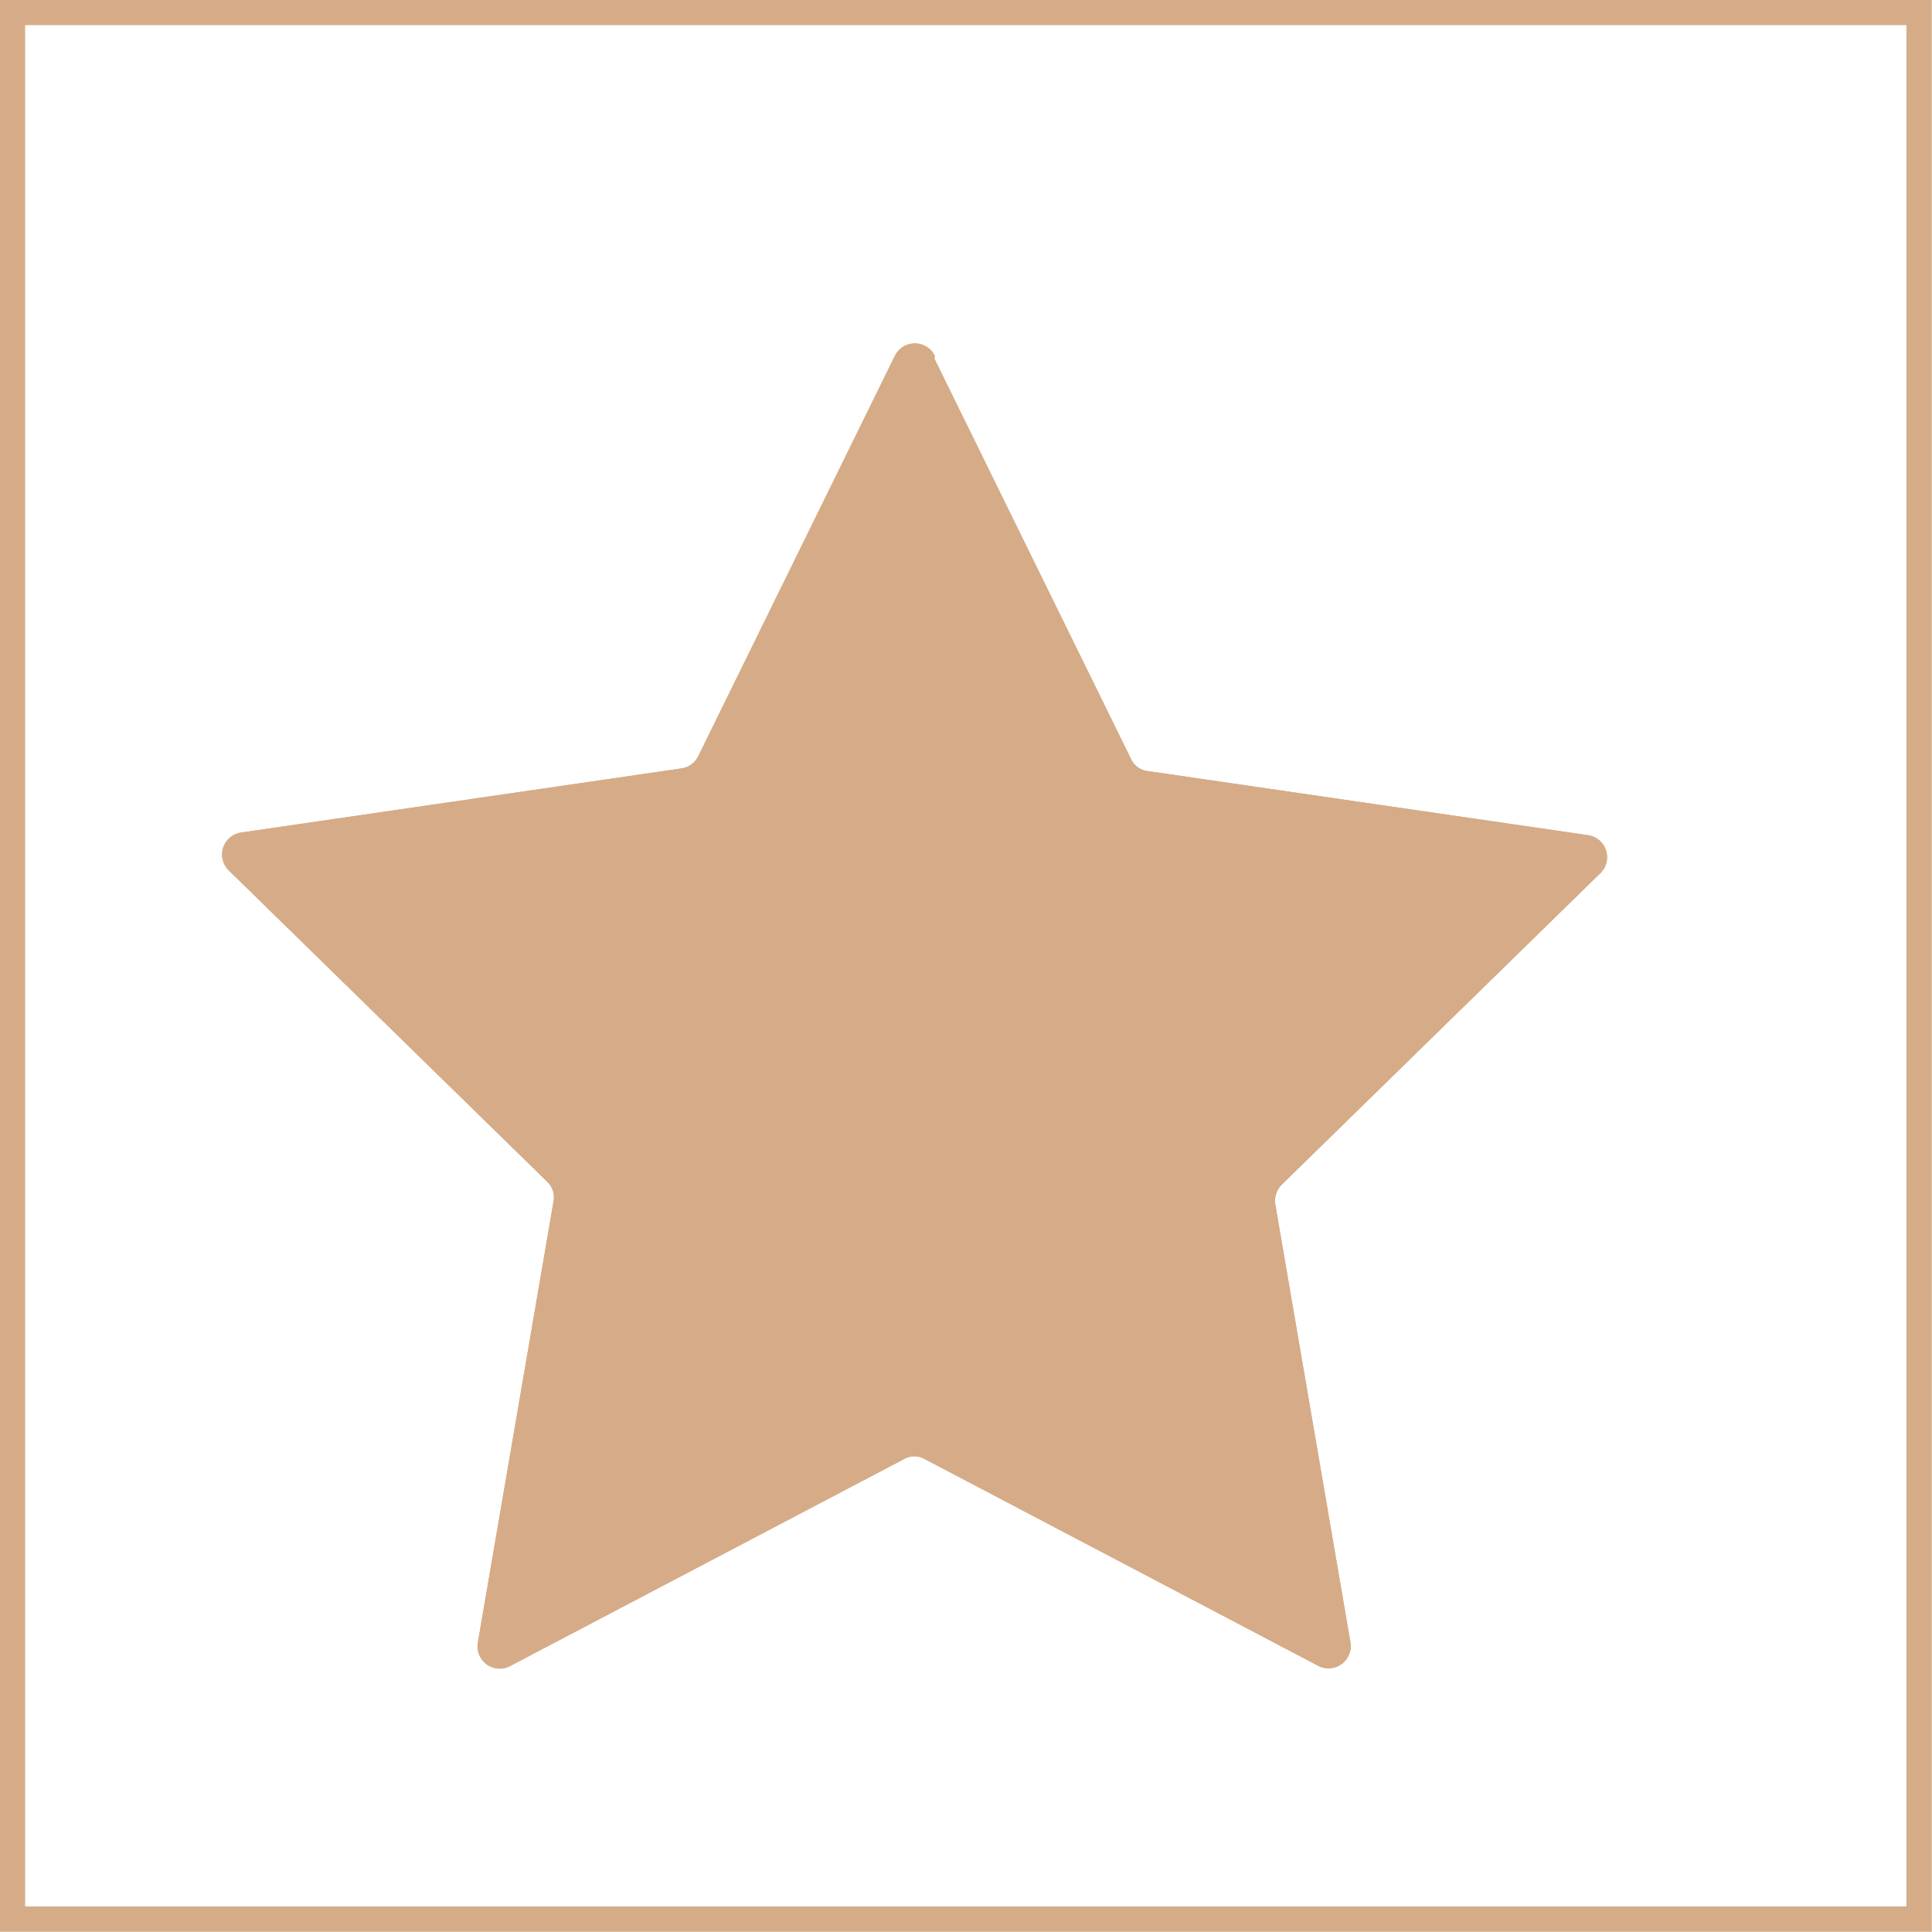
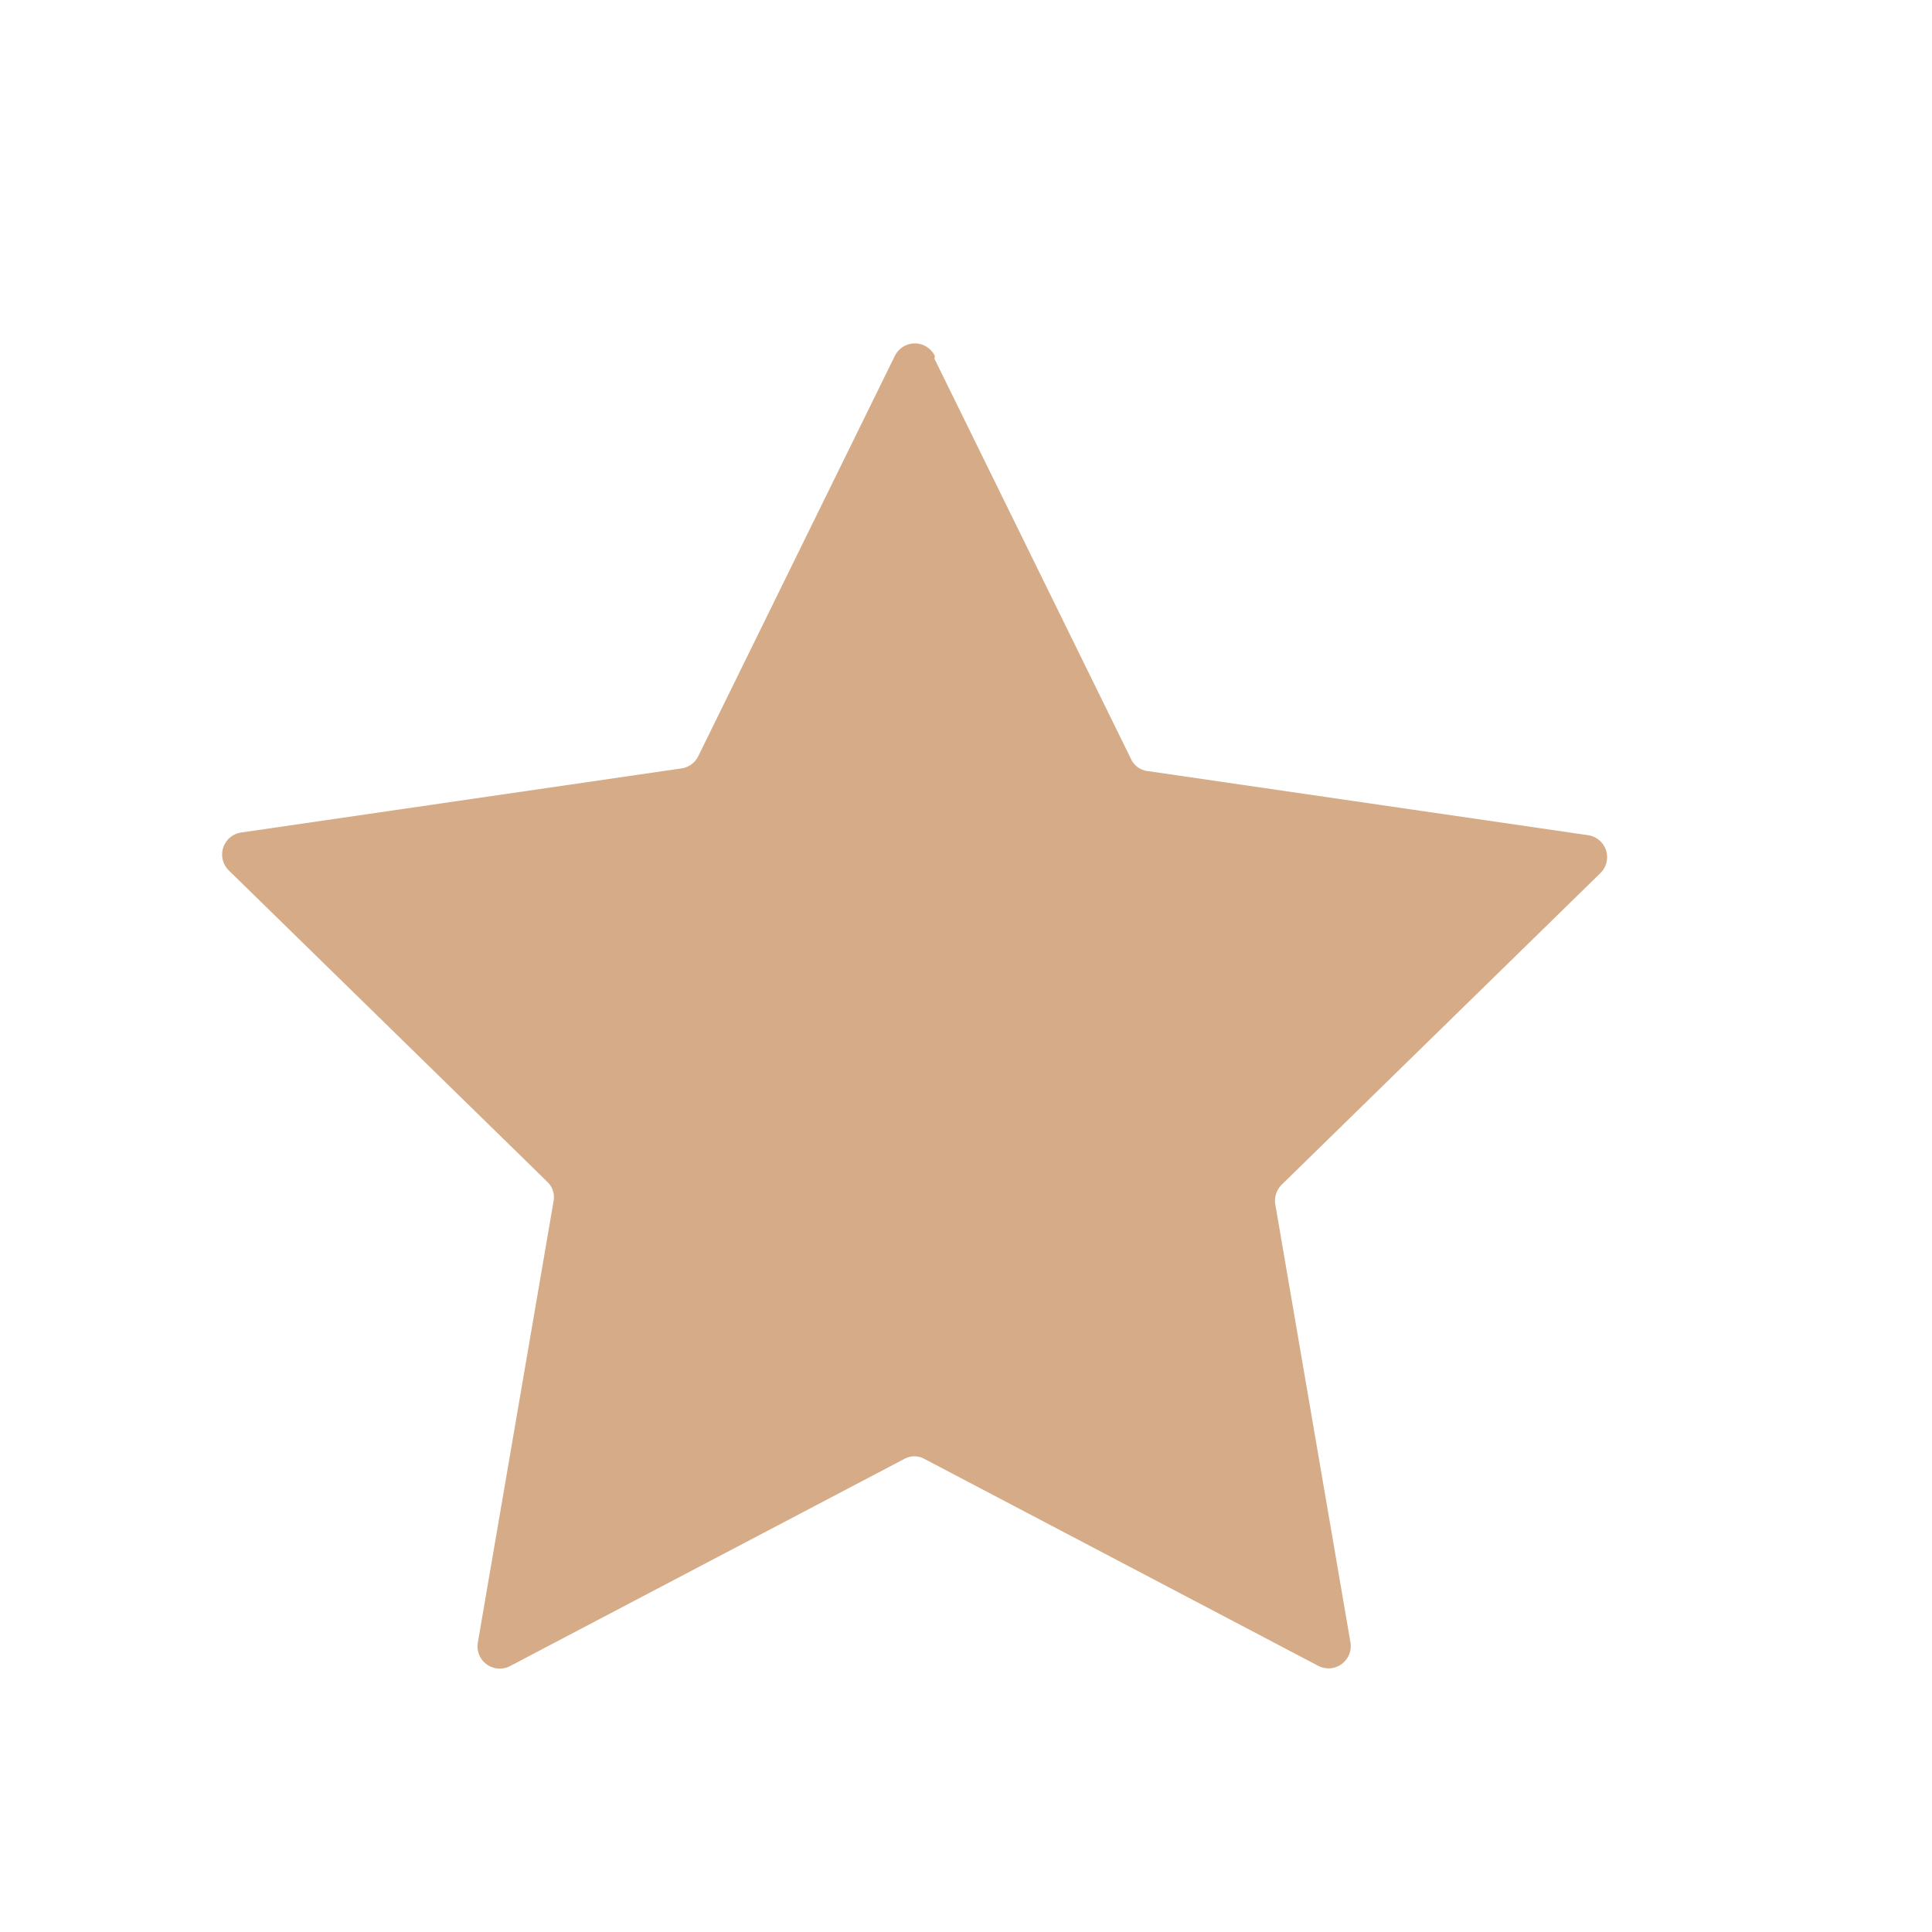
<svg xmlns="http://www.w3.org/2000/svg" viewBox="0 0 43.42 43.42">
  <defs>
    <style>.cls-1{fill:#d5ac87;}.cls-2{fill:none;stroke:#d5ac87;stroke-miterlimit:22.93;stroke-width:0.57px;}</style>
  </defs>
  <g id="Capa_2" data-name="Capa 2">
    <g id="Capa_1-2" data-name="Capa 1">
      <path class="cls-1" d="M21,8.06l4.42,9a.47.47,0,0,0,.38.27l9.89,1.44a.5.5,0,0,1,.28.85l-7.16,7a.51.51,0,0,0-.15.44l1.69,9.85a.5.5,0,0,1-.72.53l-8.85-4.65a.47.47,0,0,0-.46,0l-8.85,4.65a.5.5,0,0,1-.73-.53L12.44,27a.48.48,0,0,0-.14-.44l-7.16-7a.5.5,0,0,1,.28-.85l9.89-1.44a.5.5,0,0,0,.38-.27l4.42-9a.5.5,0,0,1,.9,0" />
-       <path class="cls-1" d="M21,8.06l4.42,9a.47.47,0,0,0,.38.27l9.89,1.44a.5.5,0,0,1,.28.85l-7.16,7a.51.51,0,0,0-.15.44l1.69,9.85a.5.5,0,0,1-.72.53l-8.85-4.65a.47.47,0,0,0-.46,0l-8.85,4.65a.5.5,0,0,1-.73-.53L12.44,27a.48.48,0,0,0-.14-.44l-7.16-7a.5.5,0,0,1,.28-.85l9.89-1.44a.5.5,0,0,0,.38-.27l4.42-9a.5.5,0,0,1,.9,0" />
-       <rect class="cls-2" x="0.28" y="0.28" width="42.85" height="42.85" />
    </g>
  </g>
</svg>